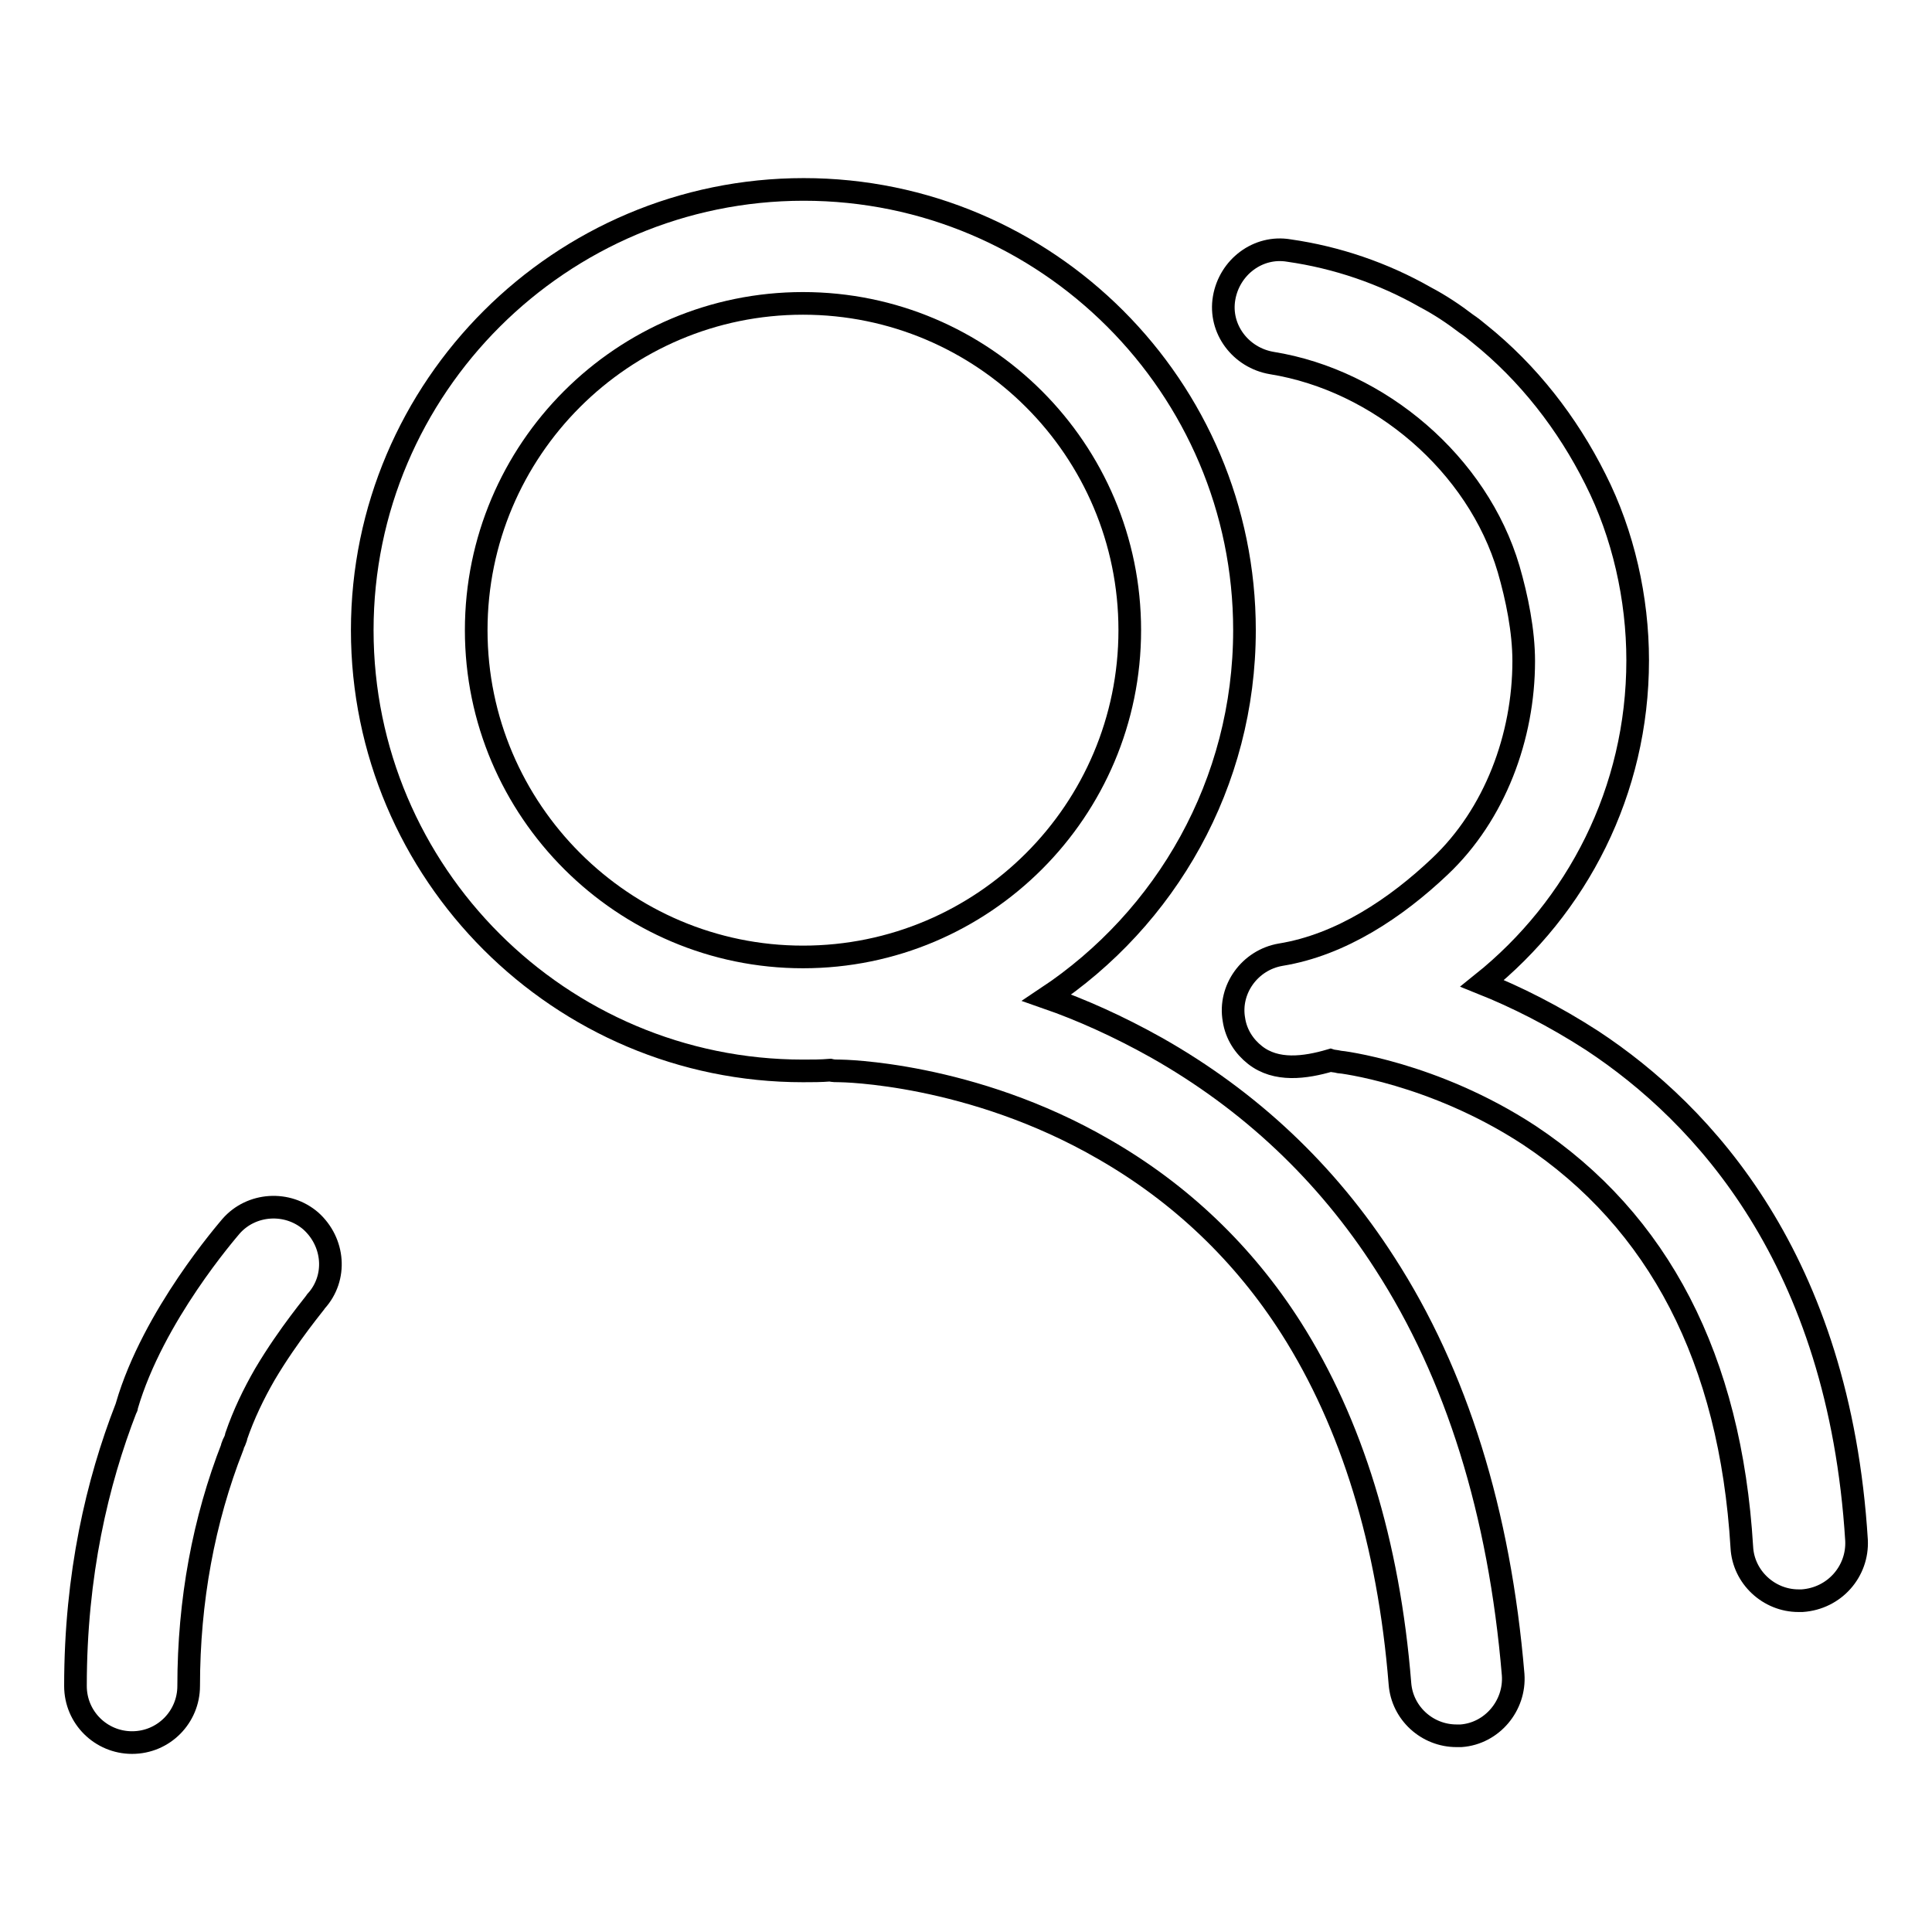
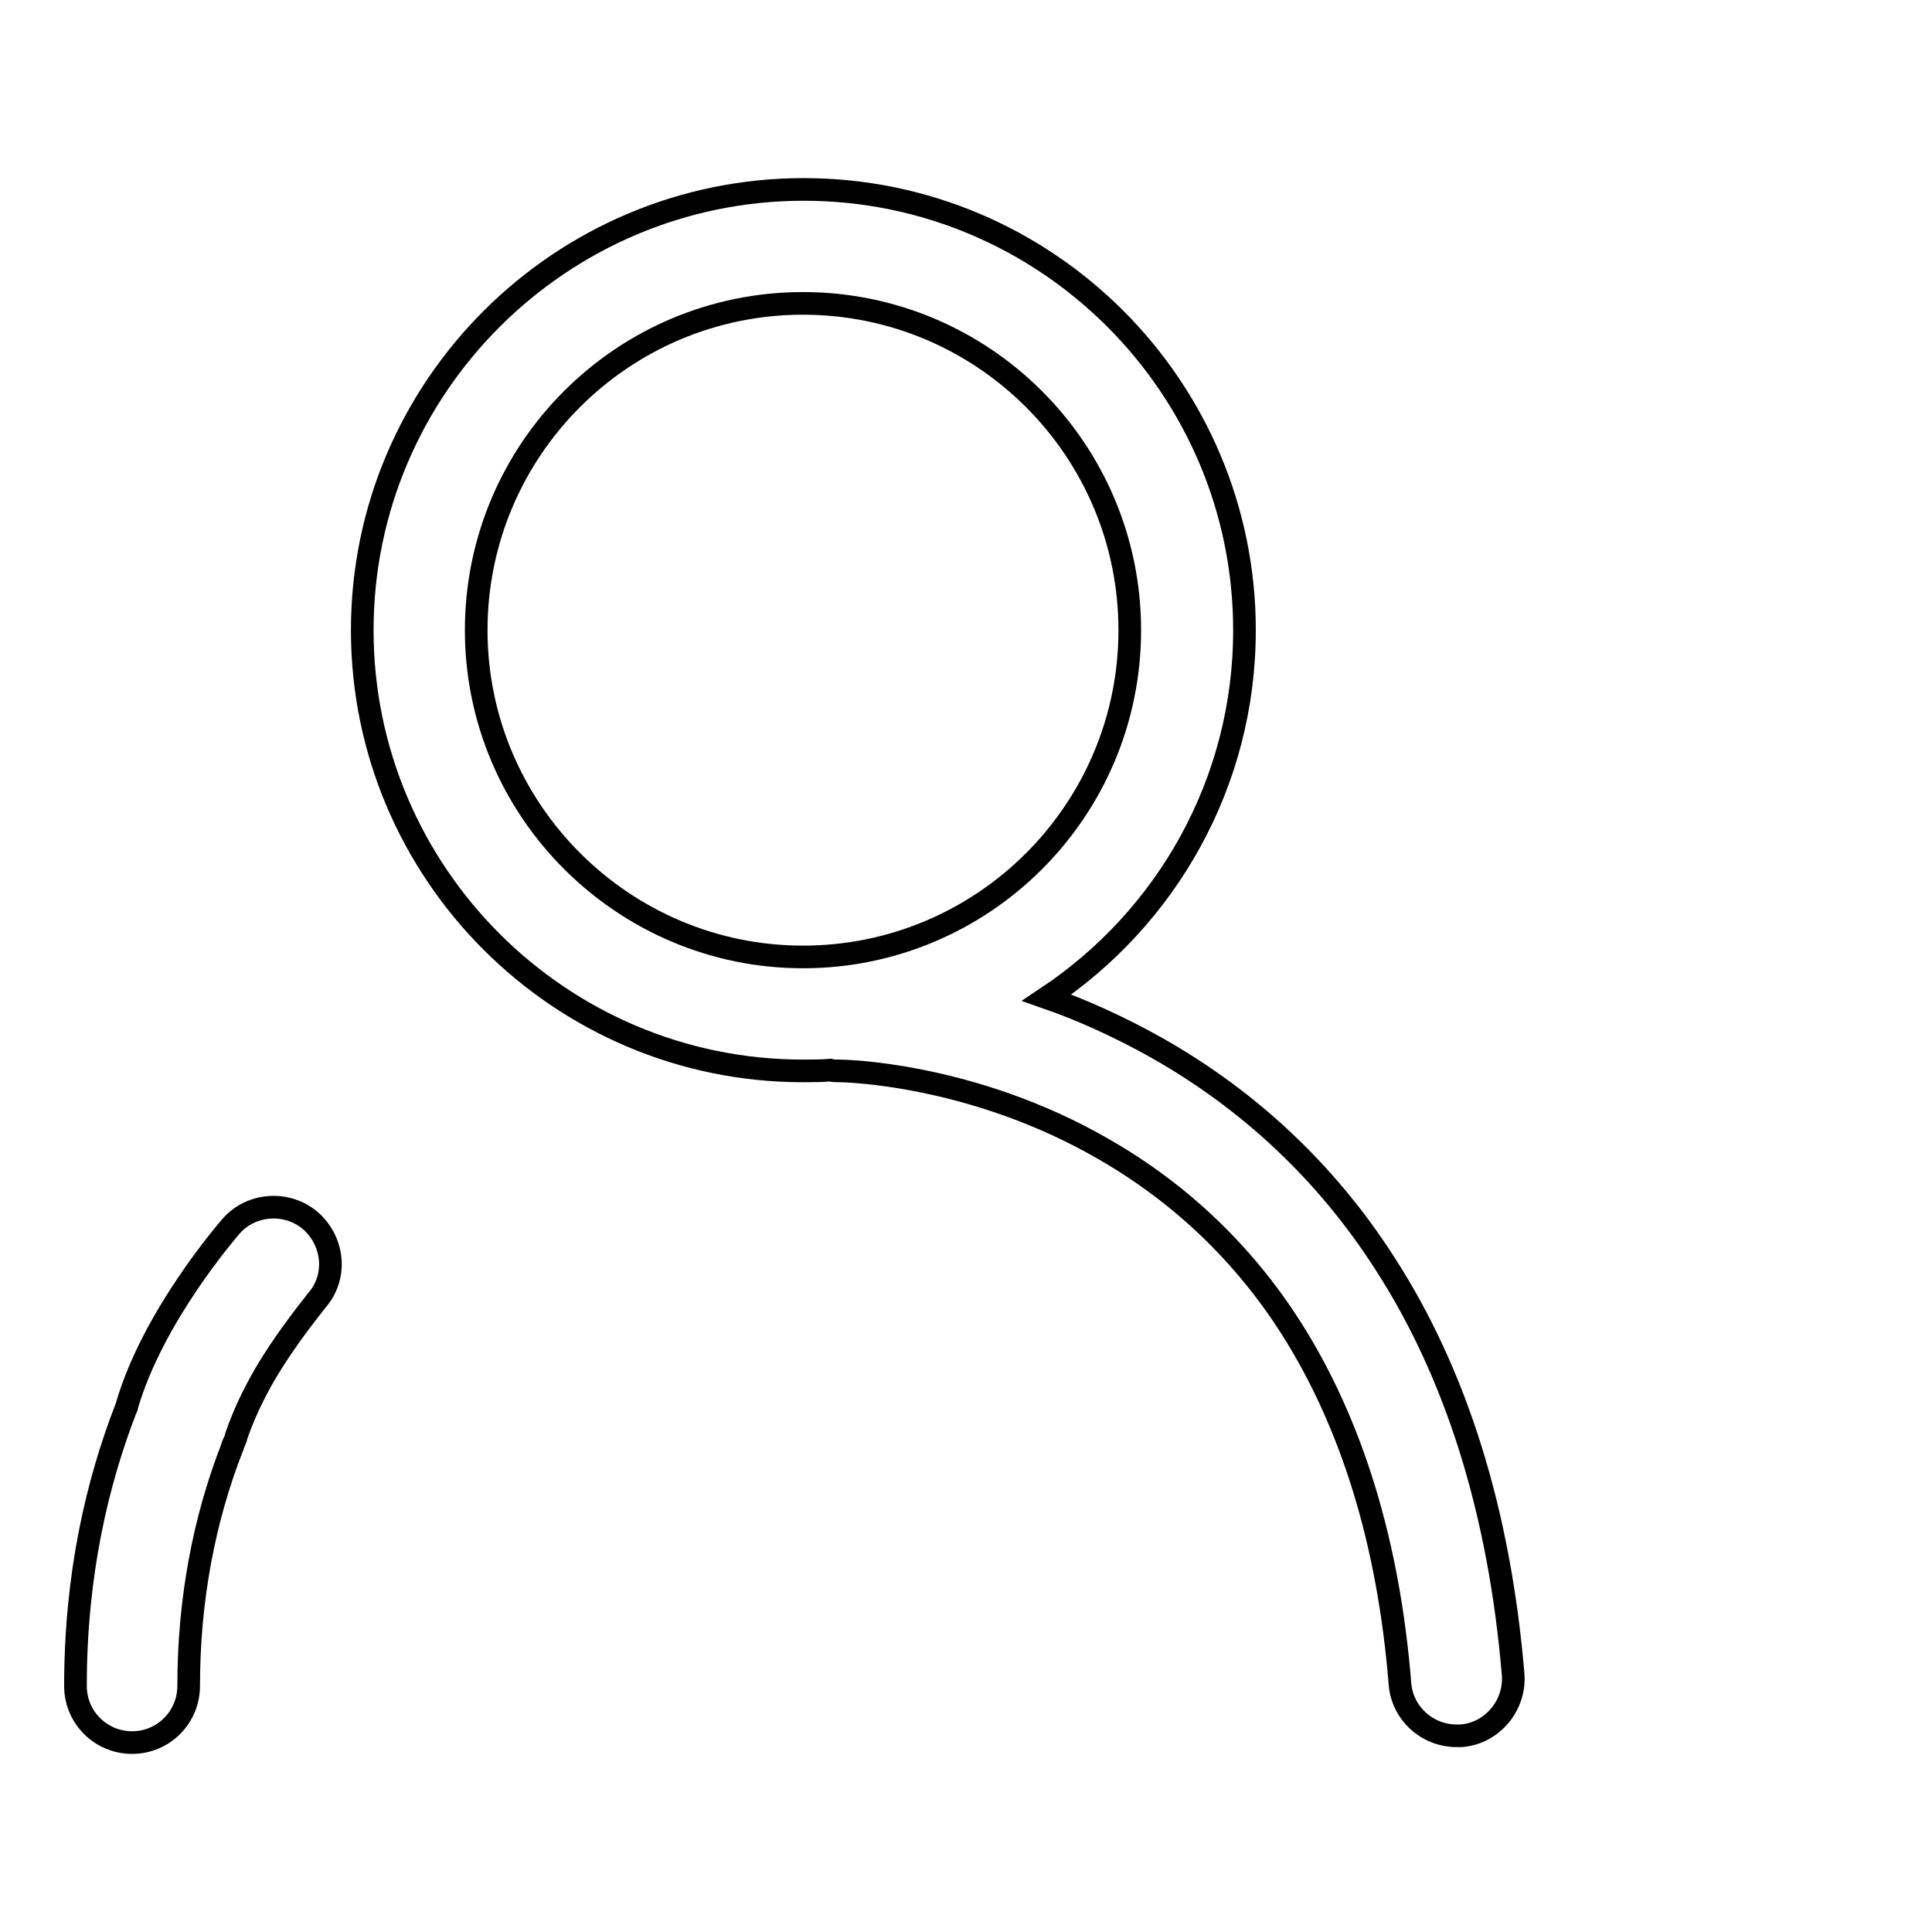
<svg xmlns="http://www.w3.org/2000/svg" version="1.1" x="0px" y="0px" viewBox="0 0 256 256" enable-background="new 0 0 256 256" xml:space="preserve">
  <g>
    <g>
      <path stroke-width="3" fill-opacity="0" stroke="#000000" d="M183.5,167.4c-7.7-12-17.9-21.6-30.3-28.6c-5-2.8-9.9-5-14.5-6.6c15.8-10.5,26.2-28.4,26.2-48.7c0-32.2-26.2-58.4-58.4-58.4C74.3,25.1,48,51.3,48,83.5c0,32.2,26.2,58.4,58.4,58.4c1.2,0,2.4,0,3.6-0.1c0.4,0.1,0.8,0.1,1.3,0.1c0.2,0,17.4,0.2,35,10.4c10.1,5.8,18.5,13.8,24.8,23.7c8,12.6,12.9,28.4,14.4,47.1c0.3,3.9,3.6,6.9,7.5,6.9c0.2,0,0.4,0,0.6,0c4.1-0.3,7.2-4,6.9-8.1C198.7,200.4,193,182.1,183.5,167.4z M63.1,83.5c0-23.9,19.4-43.3,43.3-43.3s43.3,19.4,43.3,43.3s-19.4,43.3-43.3,43.3C82.6,126.8,63.1,107.4,63.1,83.5z" />
-       <path stroke-width="3" fill-opacity="0" stroke="#000000" d="M246,204.1c-2.3-37.2-20.3-56.5-35-66.2c-5.1-3.3-10.1-5.8-14.6-7.6C209,120.2,217,104.8,217,87.5c0-8.2-1.9-16.7-5.6-24c-3.7-7.4-8.9-14.1-15.4-19.3c-0.6-0.5-1.1-0.9-1.7-1.3c-1.7-1.3-3.5-2.5-5.4-3.5c-5.6-3.2-11.8-5.3-18.1-6.2c-4.1-0.7-7.9,2.2-8.6,6.3s2.2,7.9,6.3,8.6c14.3,2.3,27.3,13.4,31.4,27.3c1.1,3.8,2,8.2,2,12.2c0,10-3.8,20.3-11.1,27.2c-5.8,5.5-13.1,10.4-21.1,11.7c-4.1,0.7-6.9,4.6-6.2,8.6c0.3,2,1.4,3.6,2.8,4.7c2.8,2.2,6.6,1.7,10,0.7c0.3,0.1,0.7,0.1,1.1,0.2c0.1,0,12.5,1.4,25.2,9.7c17.2,11.4,26.7,29.7,28.2,54.6c0.2,4,3.6,7.1,7.5,7.1c0.1,0,0.3,0,0.5,0C243.1,211.8,246.2,208.2,246,204.1z" />
      <path stroke-width="3" fill-opacity="0" stroke="#000000" d="M41.2,161.8c-3.1-2.7-7.9-2.4-10.6,0.7c-0.4,0.5-10.3,11.8-13.8,23.8c0,0.1,0,0.2-0.1,0.3c-3.8,9.8-6.7,22-6.7,36.8c0,4.2,3.4,7.5,7.5,7.5l0,0c4.2,0,7.5-3.4,7.5-7.5c0-11.3,2-22,5.8-31.7c0,0,0,0,0-0.1c0.1-0.3,0.3-0.6,0.4-0.9c0-0.1,0.1-0.2,0.1-0.4c1-2.9,2.3-5.6,3.8-8.2c3.2-5.4,6.8-9.6,6.8-9.7C44.7,169.3,44.3,164.6,41.2,161.8z" />
    </g>
  </g>
</svg>